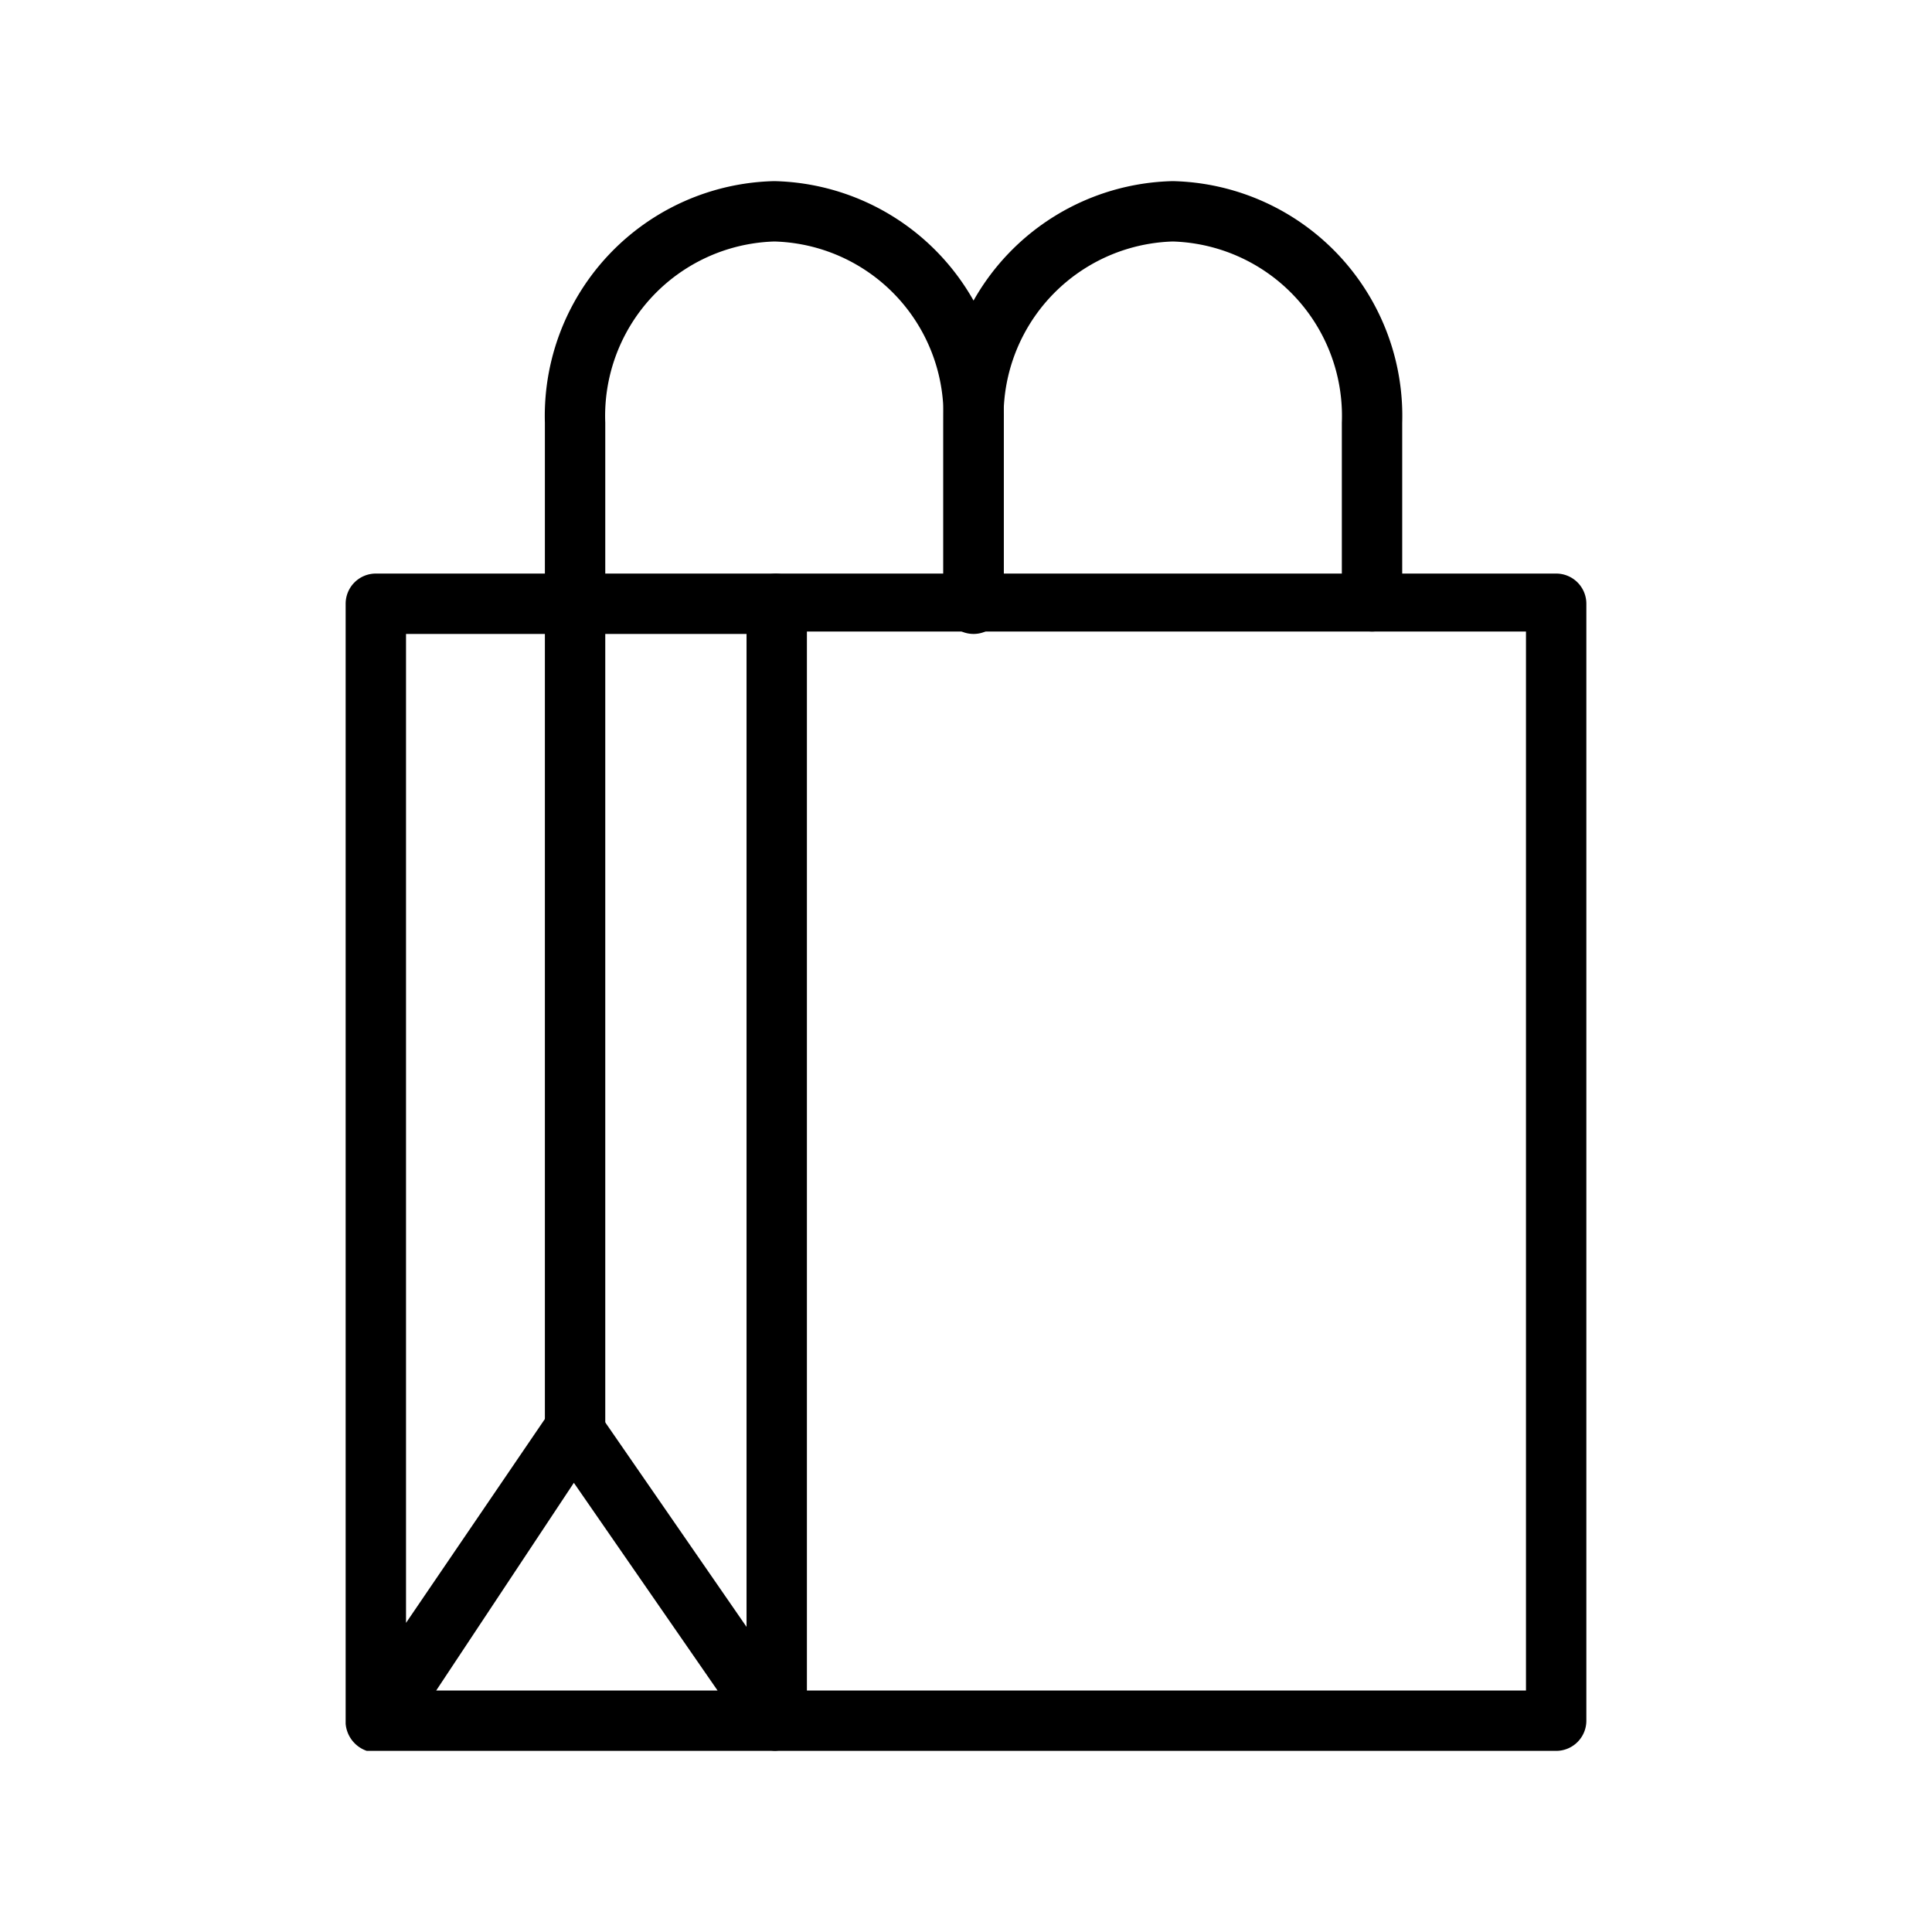
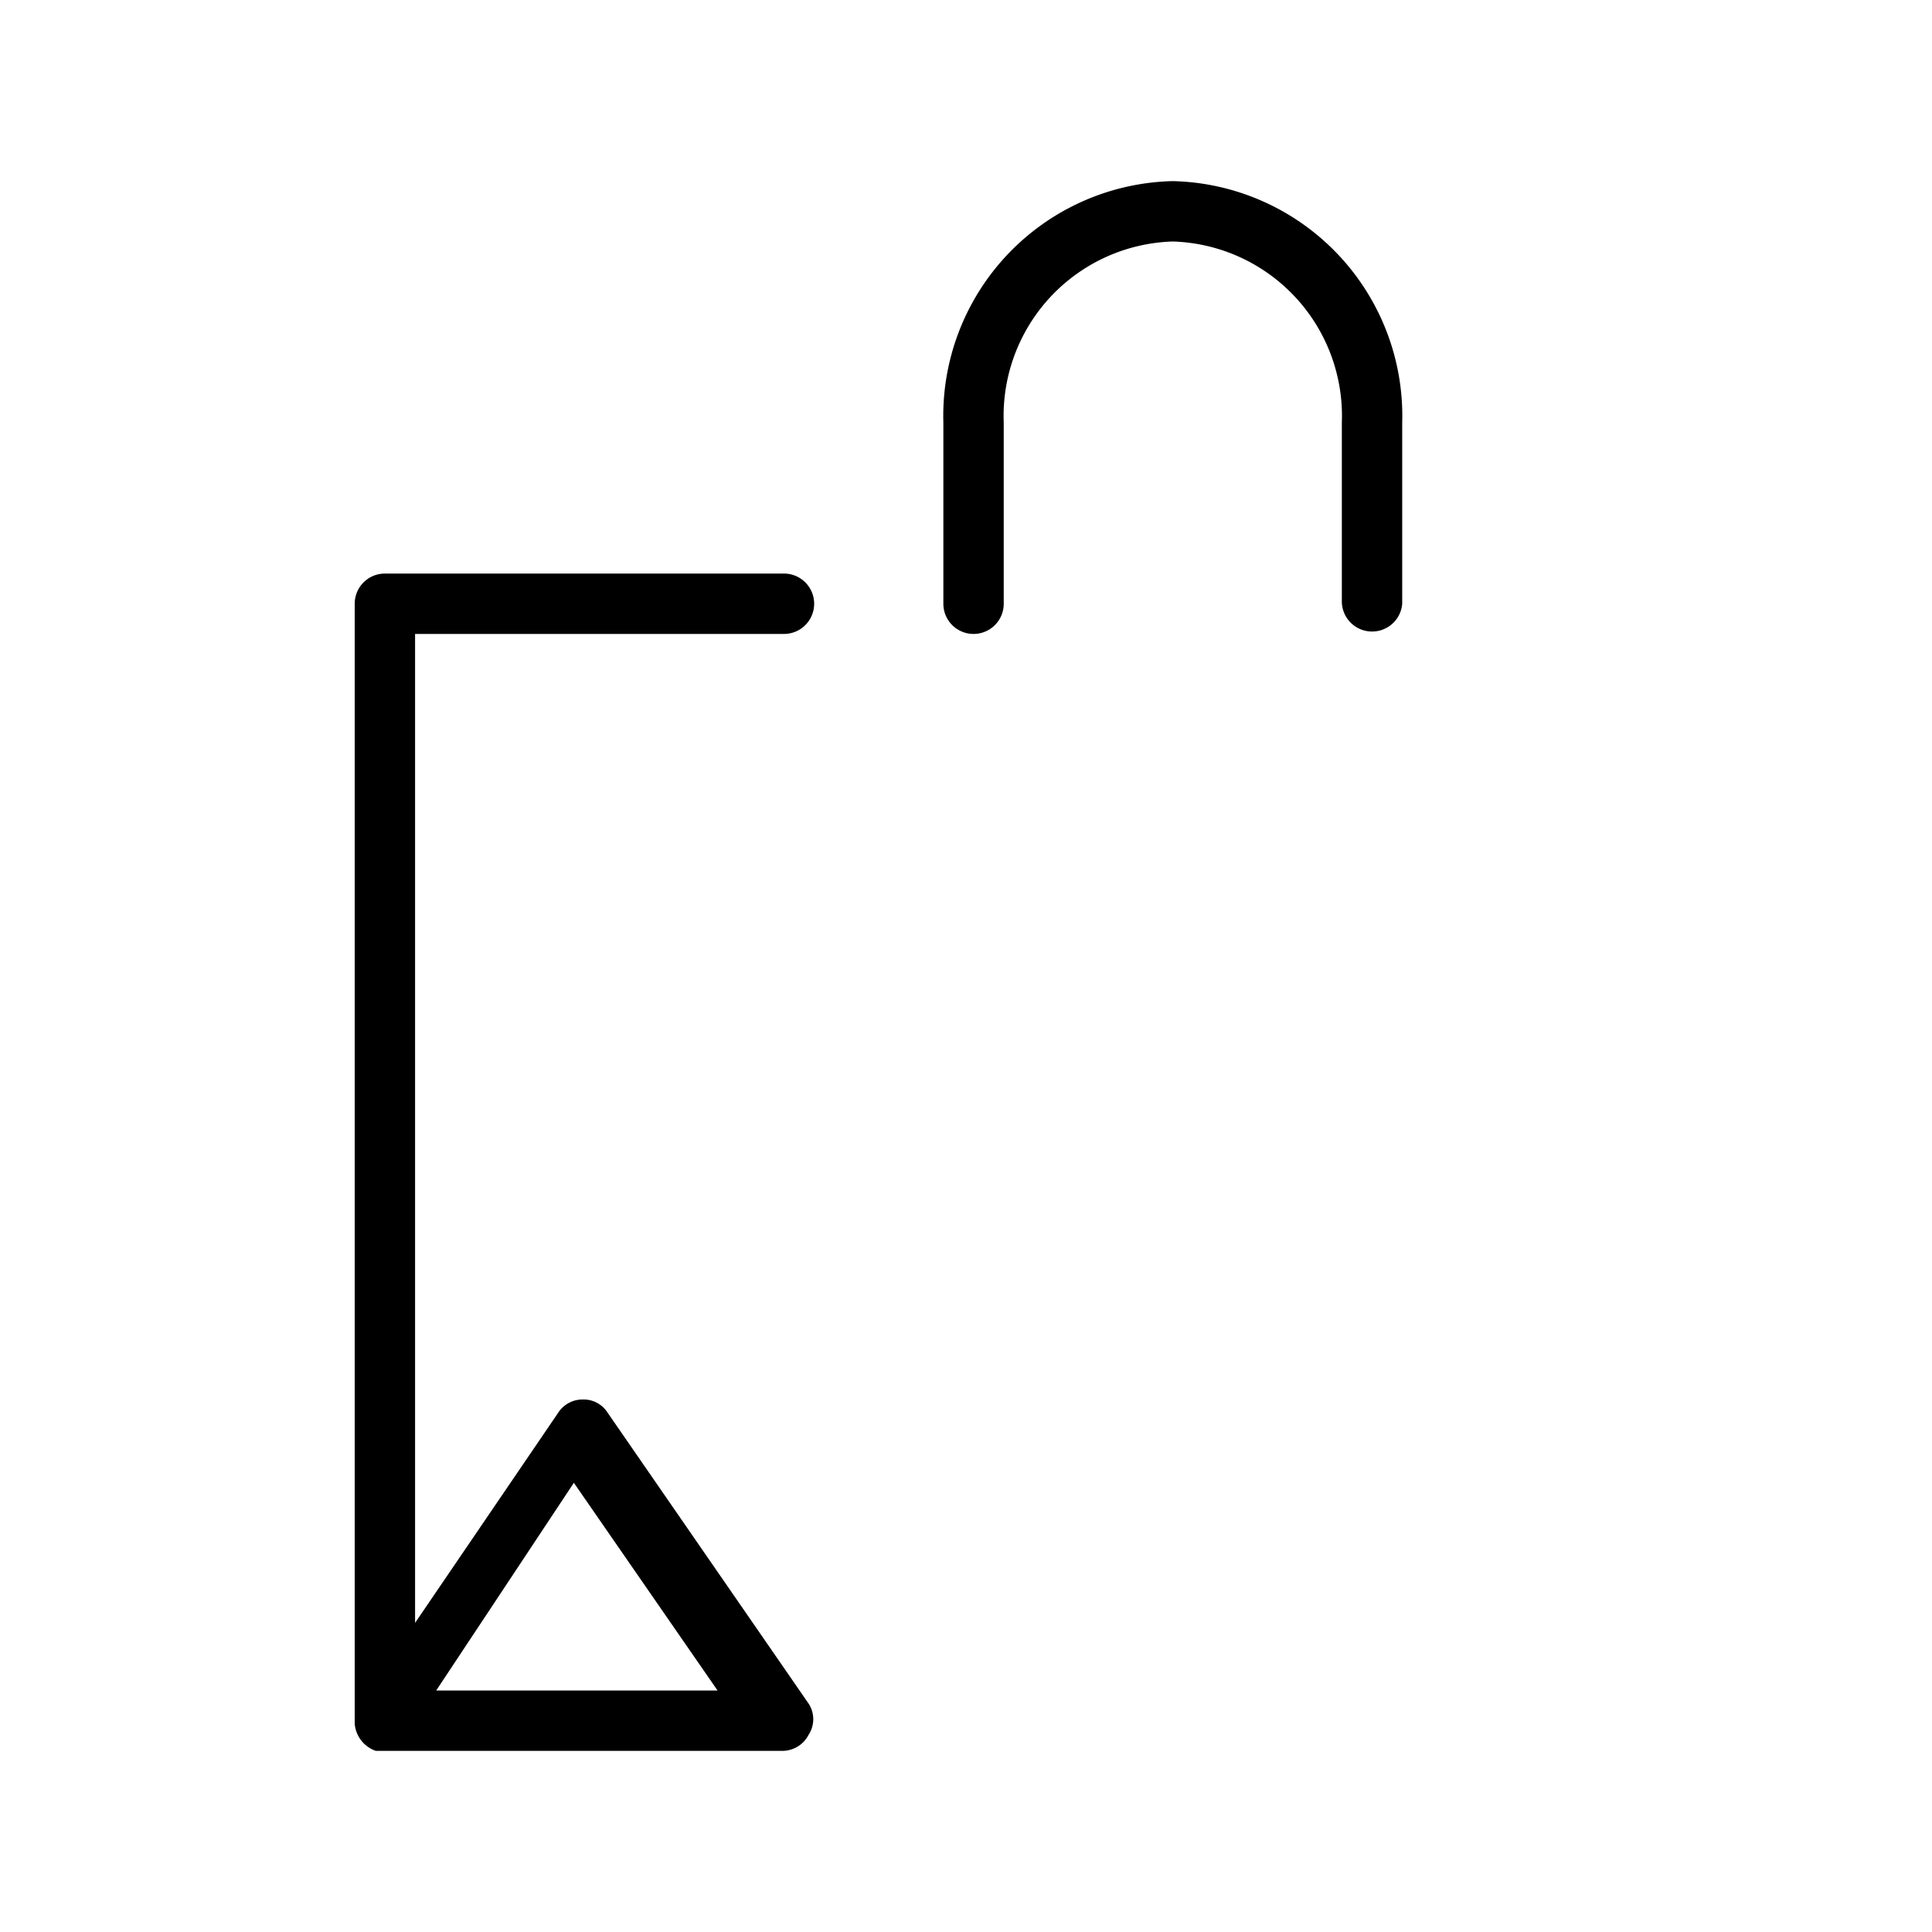
<svg xmlns="http://www.w3.org/2000/svg" width="32" height="32" viewBox="0 0 32 32">
-   <path d="M25.775 29h-12.91a.5.5 0 01-.5-.5V10a.5.5 0 01.5-.5h12.91a.5.5 0 01.5.5v18.5a.5.5 0 01-.5.5zm-12.41-1h11.91V10.46h-11.91V28zm-3.84-3.82a.5.5 0 01-.5-.5V10a.51.51 0 01.5-.5.5.5 0 01.5.5v13.68a.5.5 0 01-.5.5z" />
-   <path d="M6.225 29h-.15a.52.52 0 01-.35-.45V10a.5.5 0 01.5-.5h6.61a.5.5 0 010 1h-6.11v16.38l2.37-3.48a.48.48 0 01.41-.22.47.47 0 01.41.22l3.33 4.82c.1.155.1.355 0 .51a.49.49 0 01-.44.27h-6.58zm1-1h4.66l-2.38-3.44L7.225 28zm15.5-17.54a.5.5 0 01-.5-.5V7a2.89 2.89 0 00-2.8-3 2.89 2.89 0 00-2.8 3v3a.5.5 0 11-1 0V7a3.89 3.89 0 013.8-4 3.89 3.89 0 013.8 4v3a.5.5 0 01-.5.46z" />
-   <path d="M16.125 10.46a.5.5 0 01-.5-.46V7a2.88 2.88 0 00-2.8-3 2.89 2.89 0 00-2.8 3v3a.5.5 0 01-1 0V7a3.89 3.89 0 013.8-4 3.89 3.89 0 013.8 4v3a.5.5 0 01-.5.46z" />
+   <path d="M6.225 29a.52.52 0 01-.35-.45V10a.5.5 0 01.5-.5h6.61a.5.5 0 010 1h-6.11v16.38l2.37-3.48a.48.48 0 01.41-.22.47.47 0 01.41.22l3.33 4.82c.1.155.1.355 0 .51a.49.49 0 01-.44.27h-6.58zm1-1h4.66l-2.38-3.44L7.225 28zm15.5-17.54a.5.5 0 01-.5-.5V7a2.89 2.89 0 00-2.8-3 2.89 2.89 0 00-2.8 3v3a.5.5 0 11-1 0V7a3.89 3.89 0 013.8-4 3.89 3.89 0 013.8 4v3a.5.5 0 01-.5.46z" />
</svg>